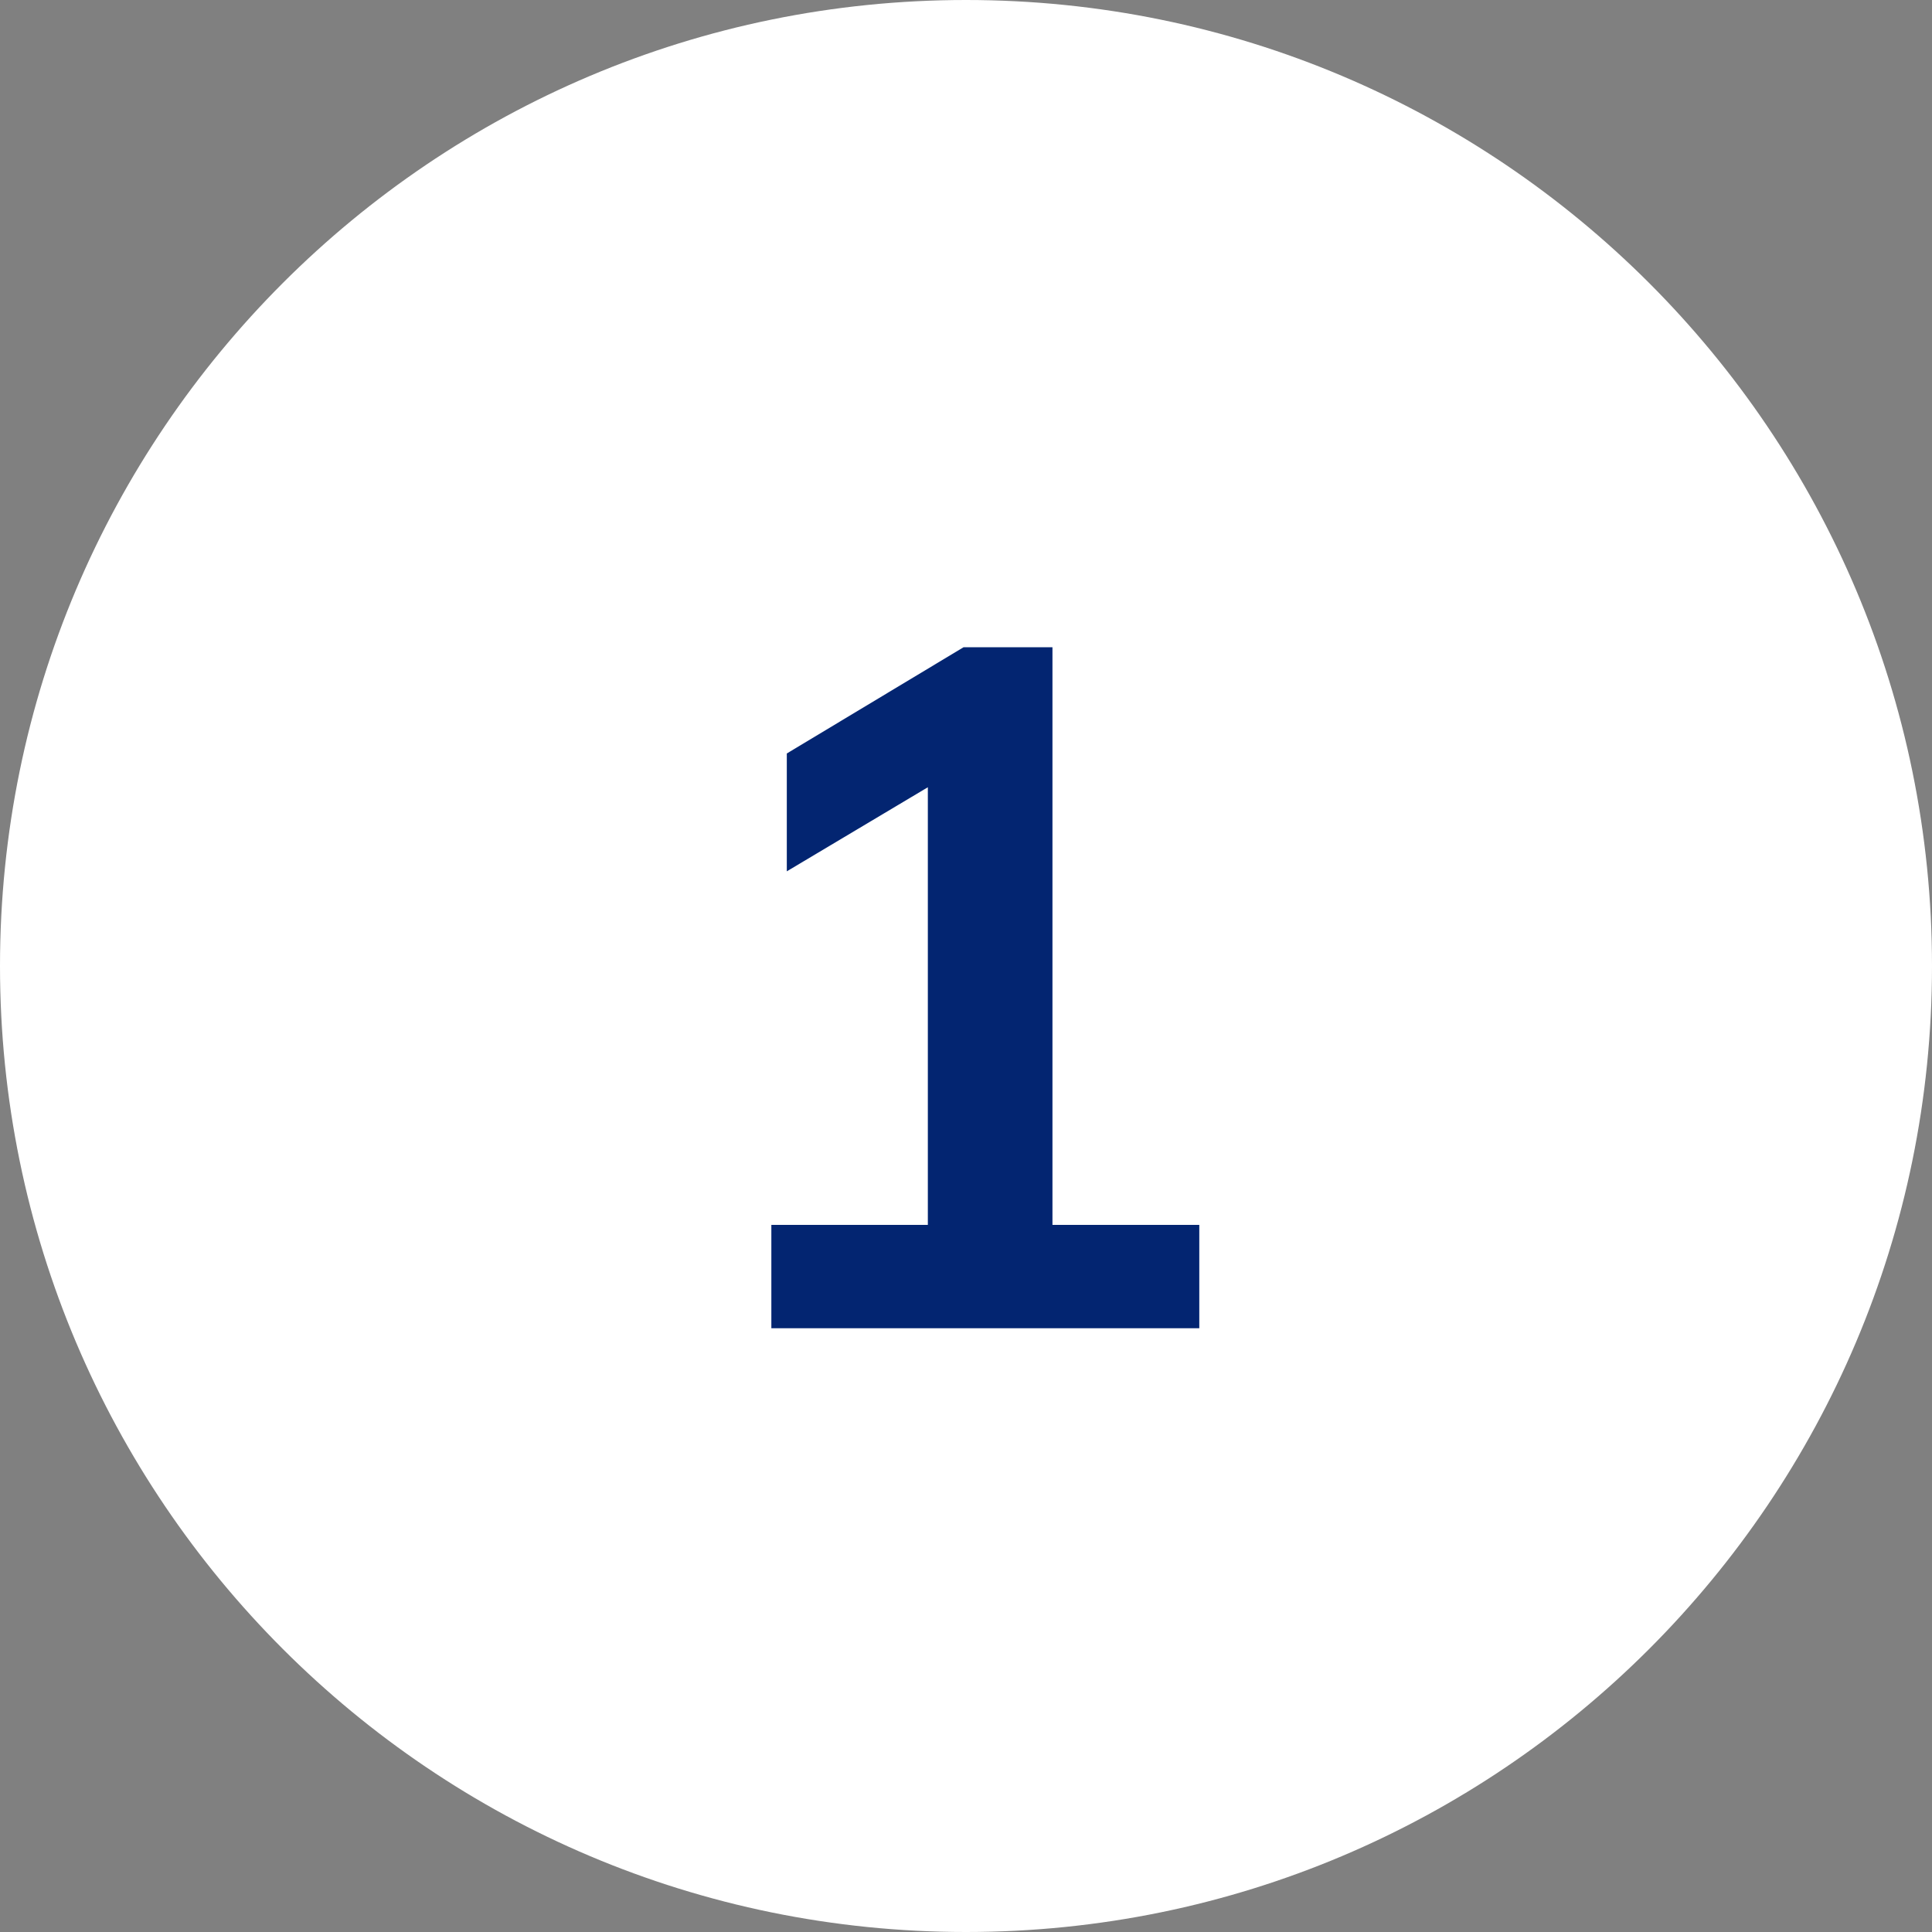
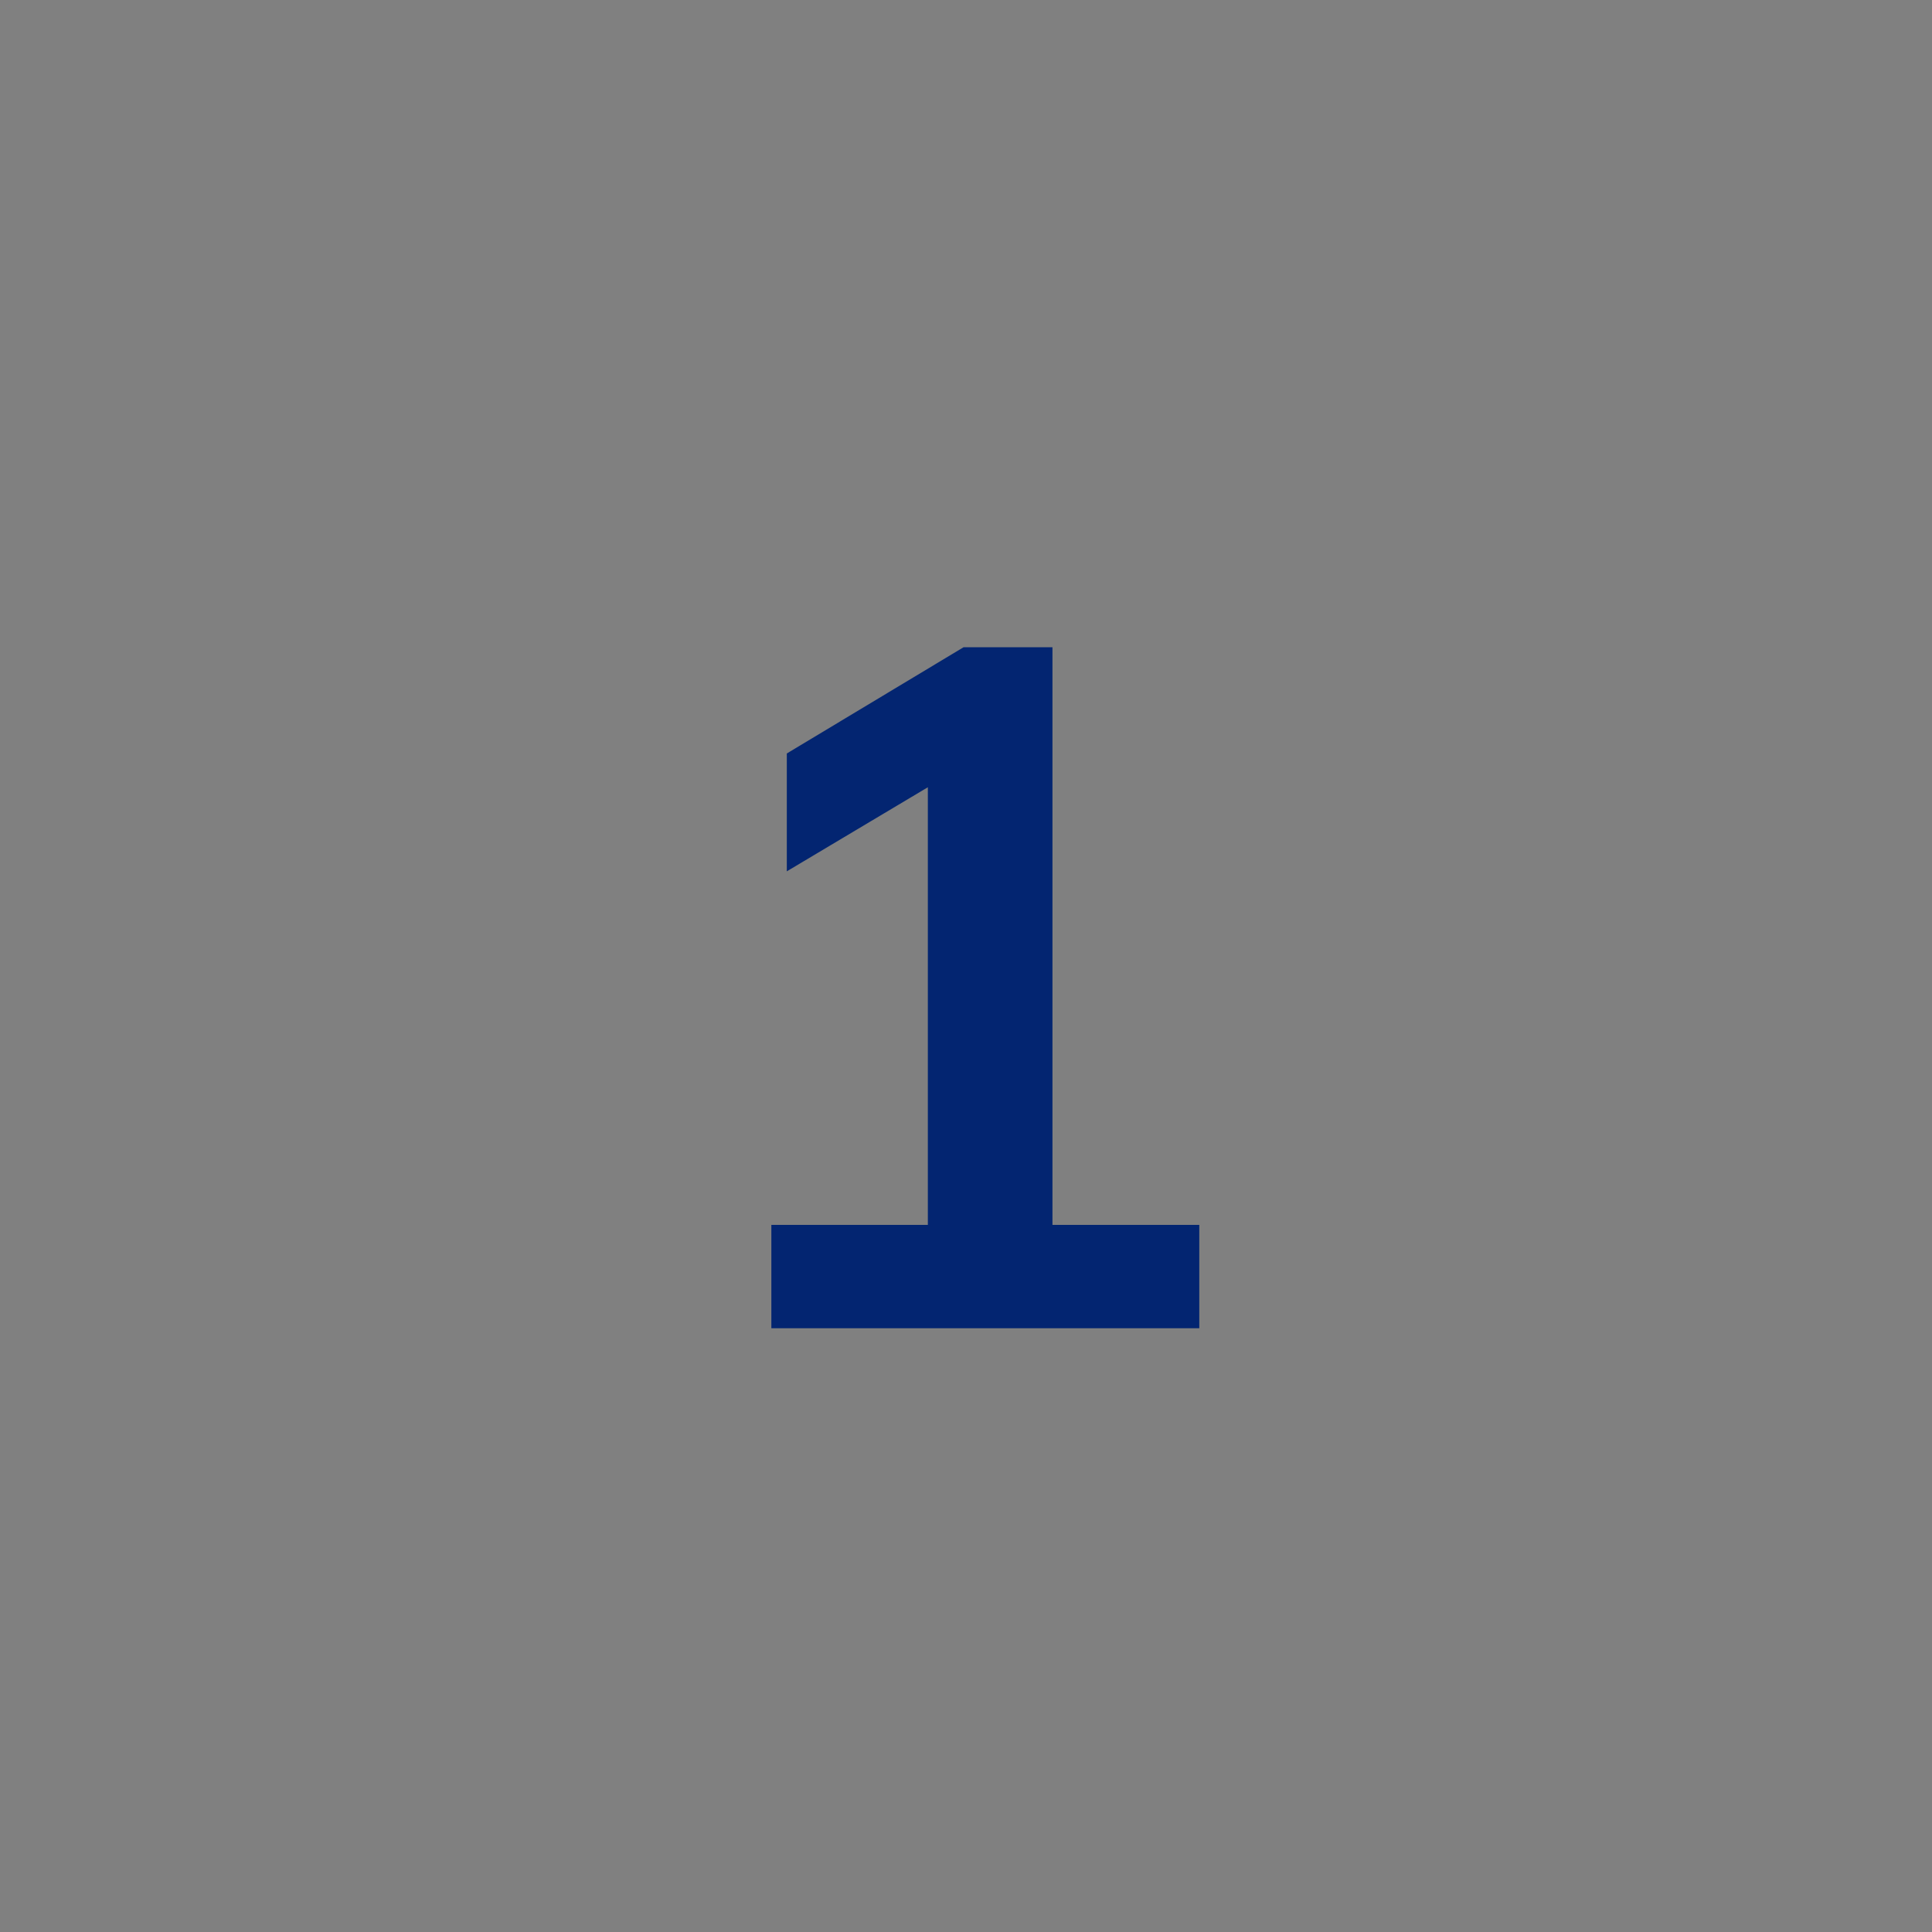
<svg xmlns="http://www.w3.org/2000/svg" width="32" height="32" viewBox="0 0 32 32" fill="none">
  <rect x="0" y="0" width="32" height="32" fill="#808080" stroke="none" />
-   <path d="M0 16C0 7.163 7.163 0 16 0C24.837 0 32 7.163 32 16C32 24.837 24.837 32 16 32C7.163 32 0 24.837 0 16Z" fill="white" />
  <path d="M12.776 22V20.288H15.368V12.448H16.36L13.032 14.432V12.48L15.96 10.72H17.432V20.288H19.864V22H12.776Z" fill="#032571" />
</svg>